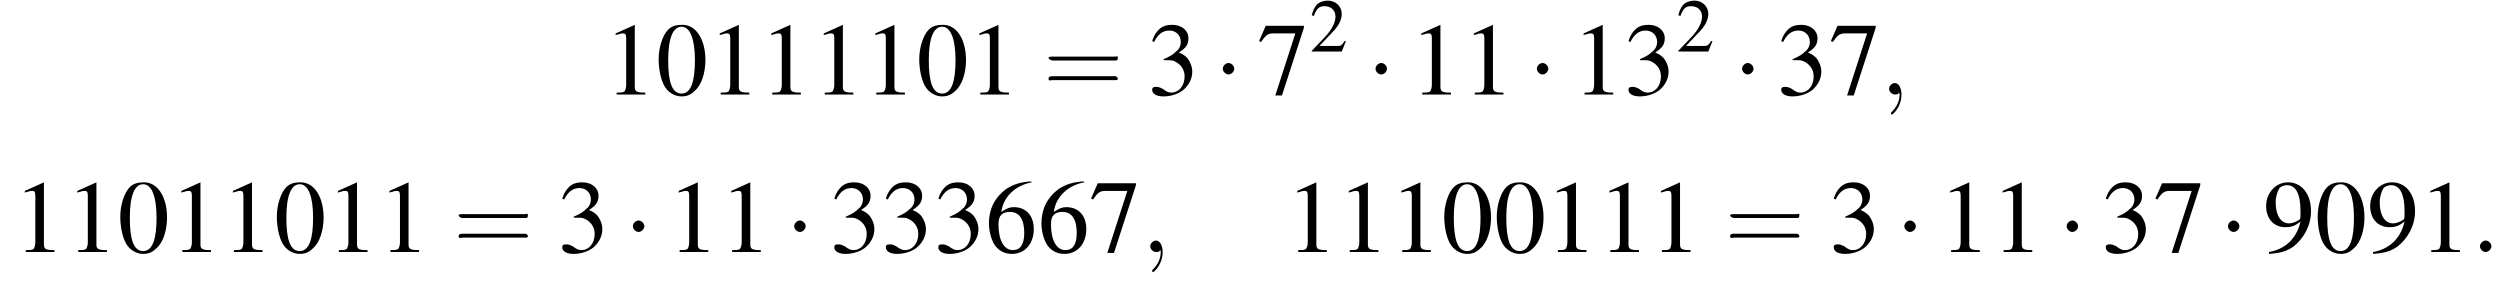
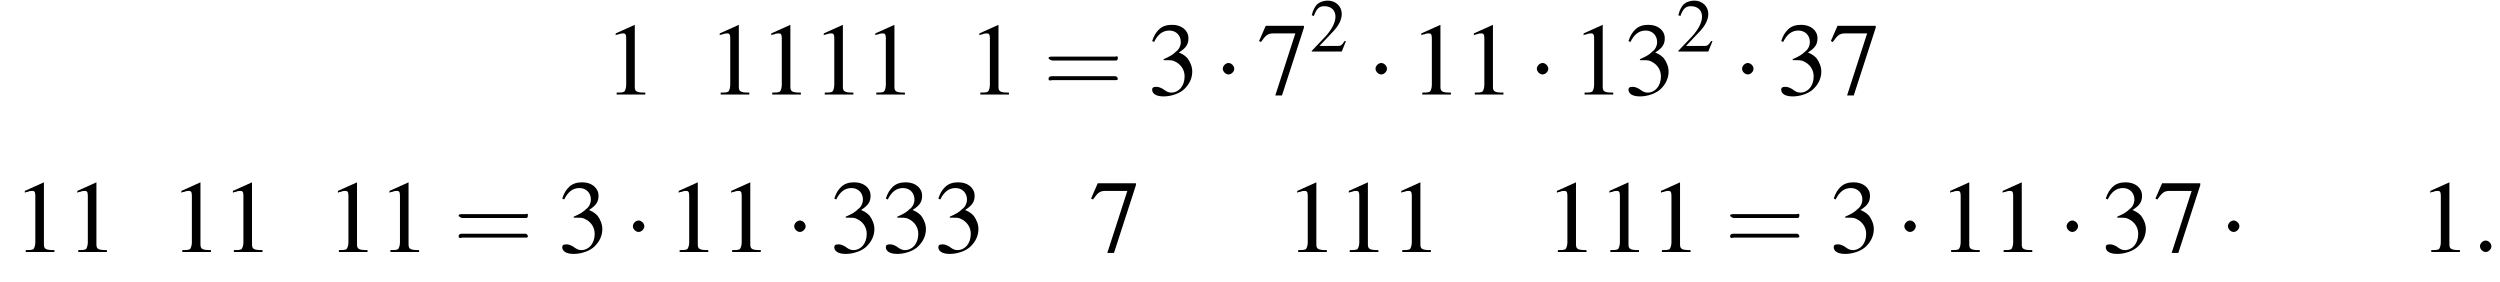
<svg xmlns="http://www.w3.org/2000/svg" xmlns:xlink="http://www.w3.org/1999/xlink" height="29.5pt" version="1.1" viewBox="105.7 69.7 261.9 29.5" width="261.9pt">
  <defs>
    <path d="M7.2 -2.5C7.3 -2.5 7.5 -2.5 7.5 -2.7S7.3 -2.9 7.2 -2.9H1.3C1.1 -2.9 0.9 -2.9 0.9 -2.7S1.1 -2.5 1.3 -2.5H7.2Z" id="g1-0" />
    <path d="M2.1 -2.7C2.1 -3 1.8 -3.3 1.5 -3.3S0.9 -3 0.9 -2.7S1.2 -2.1 1.5 -2.1S2.1 -2.4 2.1 -2.7Z" id="g1-1" />
-     <path d="M2.8 -7.3C2.2 -7.3 1.7 -7.2 1.3 -6.8C0.7 -6.2 0.3 -4.9 0.3 -3.7C0.3 -2.5 0.6 -1.2 1.1 -0.6C1.5 -0.1 2.1 0.2 2.7 0.2C3.3 0.2 3.7 0 4.1 -0.4C4.8 -1 5.2 -2.3 5.2 -3.6C5.2 -5.8 4.2 -7.3 2.8 -7.3ZM2.7 -7.1C3.6 -7.1 4.1 -5.8 4.1 -3.6S3.7 -0.1 2.7 -0.1S1.3 -1.3 1.3 -3.6C1.3 -5.9 1.8 -7.1 2.7 -7.1Z" id="g3-48" />
    <path d="M3.2 -7.3L1.2 -6.4V-6.2C1.3 -6.3 1.5 -6.3 1.5 -6.3C1.7 -6.4 1.9 -6.4 2 -6.4C2.2 -6.4 2.3 -6.3 2.3 -5.9V-1C2.3 -0.7 2.2 -0.4 2.1 -0.3C1.9 -0.2 1.7 -0.2 1.3 -0.2V0H4.3V-0.2C3.4 -0.2 3.2 -0.3 3.2 -0.8V-7.3L3.2 -7.3Z" id="g3-49" />
    <path d="M5.2 -1.5L5 -1.5C4.6 -0.9 4.5 -0.8 4 -0.8H1.4L3.2 -2.7C4.2 -3.7 4.6 -4.6 4.6 -5.4C4.6 -6.5 3.7 -7.3 2.6 -7.3C2 -7.3 1.4 -7.1 1 -6.7C0.7 -6.3 0.5 -6 0.3 -5.2L0.6 -5.1C1 -6.2 1.4 -6.5 2.1 -6.5C3.1 -6.5 3.7 -5.9 3.7 -5C3.7 -4.2 3.2 -3.2 2.3 -2.2L0.3 -0.1V0H4.6L5.2 -1.5Z" id="g3-50" />
    <path d="M1.7 -3.6C2.3 -3.6 2.6 -3.6 2.8 -3.5C3.5 -3.2 3.9 -2.6 3.9 -1.9C3.9 -0.9 3.3 -0.2 2.5 -0.2C2.2 -0.2 2 -0.3 1.6 -0.6C1.2 -0.8 1.1 -0.8 0.9 -0.8C0.6 -0.8 0.5 -0.7 0.5 -0.5C0.5 -0.1 0.9 0.2 1.7 0.2C2.5 0.2 3.4 -0.1 3.9 -0.6S4.7 -1.7 4.7 -2.4C4.7 -2.9 4.5 -3.4 4.2 -3.8C4 -4 3.8 -4.2 3.3 -4.4C4.1 -4.9 4.3 -5.3 4.3 -5.9C4.3 -6.7 3.6 -7.3 2.6 -7.3C2.1 -7.3 1.6 -7.2 1.2 -6.8C0.9 -6.5 0.7 -6.2 0.5 -5.6L0.7 -5.5C1.1 -6.3 1.6 -6.7 2.3 -6.7C3 -6.7 3.5 -6.2 3.5 -5.5C3.5 -5.1 3.3 -4.7 3 -4.5C2.7 -4.2 2.4 -4 1.7 -3.7V-3.6Z" id="g3-51" />
-     <path d="M4.8 -7.4C3.6 -7.3 3 -7.1 2.2 -6.6C1 -5.7 0.4 -4.5 0.4 -3C0.4 -2.1 0.7 -1.1 1.1 -0.6C1.5 -0.1 2.1 0.2 2.8 0.2C4.2 0.2 5.1 -0.9 5.1 -2.4C5.1 -3.8 4.3 -4.7 3 -4.7C2.6 -4.7 2.3 -4.6 1.7 -4.2C1.9 -5.8 3.2 -7 4.9 -7.3L4.8 -7.4ZM2.6 -4.2C3.6 -4.2 4.1 -3.4 4.1 -2C4.1 -0.8 3.7 -0.2 2.9 -0.2C2 -0.2 1.4 -1.2 1.4 -2.9C1.4 -3.4 1.5 -3.7 1.7 -3.9C1.9 -4.1 2.2 -4.2 2.6 -4.2Z" id="g3-54" />
    <path d="M4.9 -7.2H0.9L0.2 -5.6L0.4 -5.5C0.9 -6.2 1.1 -6.4 1.7 -6.4H4L1.9 0.1H2.6L4.9 -7V-7.2Z" id="g3-55" />
-     <path d="M0.6 0.2C1.9 0.1 2.5 -0.1 3.2 -0.6C4.3 -1.5 5 -2.8 5 -4.3C5 -6.1 4 -7.3 2.6 -7.3C1.3 -7.3 0.3 -6.2 0.3 -4.8C0.3 -3.5 1.1 -2.6 2.3 -2.6C2.9 -2.6 3.3 -2.7 3.9 -3.2C3.5 -1.4 2.3 -0.3 0.6 0L0.6 0.2ZM3.9 -3.9C3.9 -3.6 3.9 -3.5 3.8 -3.4C3.5 -3.2 3.1 -3 2.7 -3C1.8 -3 1.3 -3.9 1.3 -5.2C1.3 -5.8 1.5 -6.4 1.7 -6.7C1.9 -6.9 2.2 -7 2.5 -7C3.4 -7 3.9 -6.1 3.9 -4.3V-3.9Z" id="g3-57" />
    <use id="g11-50" transform="scale(0.731)" xlink:href="#g3-50" />
    <path d="M5.5 -2.6C5.6 -2.6 5.7 -2.6 5.7 -2.8S5.6 -2.9 5.5 -2.9H0.7C0.6 -2.9 0.4 -2.9 0.4 -2.8S0.6 -2.6 0.7 -2.6H5.5ZM5.5 -1.1C5.6 -1.1 5.7 -1.1 5.7 -1.2S5.6 -1.4 5.5 -1.4H0.7C0.6 -1.4 0.4 -1.4 0.4 -1.2S0.6 -1.1 0.7 -1.1H5.5Z" id="g12-61" />
    <path d="M2.1 -0.6C2.1 -0.9 1.8 -1.2 1.5 -1.2S0.9 -0.9 0.9 -0.6S1.2 0 1.5 0S2.1 -0.3 2.1 -0.6Z" id="g7-58" />
-     <path d="M2.2 0C2.2 -0.7 1.9 -1.2 1.5 -1.2C1.2 -1.2 0.9 -0.9 0.9 -0.6C0.9 -0.3 1.2 0 1.5 0C1.6 0 1.8 0 1.9 -0.1C1.9 -0.2 1.9 -0.2 1.9 -0.2S2 -0.2 2 0C2 0.8 1.6 1.4 1.2 1.8C1.1 1.9 1.1 1.9 1.1 2C1.1 2.1 1.2 2.1 1.2 2.1C1.3 2.1 2.2 1.3 2.2 0Z" id="g7-59" />
    <use id="g15-48" xlink:href="#g3-48" />
    <use id="g15-49" xlink:href="#g3-49" />
    <use id="g15-51" xlink:href="#g3-51" />
    <use id="g15-54" xlink:href="#g3-54" />
    <use id="g15-55" xlink:href="#g3-55" />
    <use id="g15-57" xlink:href="#g3-57" />
    <use id="g16-61" transform="scale(1.369)" xlink:href="#g12-61" />
  </defs>
  <g id="page1">
    <use x="169" xlink:href="#g15-49" y="79.6" />
    <use x="174.4" xlink:href="#g15-48" y="79.6" />
    <use x="179.9" xlink:href="#g15-49" y="79.6" />
    <use x="185.3" xlink:href="#g15-49" y="79.6" />
    <use x="190.8" xlink:href="#g15-49" y="79.6" />
    <use x="196.2" xlink:href="#g15-49" y="79.6" />
    <use x="201.7" xlink:href="#g15-48" y="79.6" />
    <use x="207.1" xlink:href="#g15-49" y="79.6" />
    <use x="215" xlink:href="#g16-61" y="79.6" />
    <use x="225.9" xlink:href="#g15-51" y="79.6" />
    <use x="232.9" xlink:href="#g1-1" y="79.6" />
    <use x="237.4" xlink:href="#g15-55" y="79.6" />
    <use x="242.9" xlink:href="#g11-50" y="75.1" />
    <use x="248.9" xlink:href="#g1-1" y="79.6" />
    <use x="253.4" xlink:href="#g15-49" y="79.6" />
    <use x="258.9" xlink:href="#g15-49" y="79.6" />
    <use x="265.8" xlink:href="#g1-1" y="79.6" />
    <use x="270.4" xlink:href="#g15-49" y="79.6" />
    <use x="275.8" xlink:href="#g15-51" y="79.6" />
    <use x="281.3" xlink:href="#g11-50" y="75.1" />
    <use x="287.3" xlink:href="#g1-1" y="79.6" />
    <use x="291.8" xlink:href="#g15-51" y="79.6" />
    <use x="297.3" xlink:href="#g15-55" y="79.6" />
    <use x="302.7" xlink:href="#g7-59" y="79.6" />
    <use x="107.1" xlink:href="#g15-49" y="96.1" />
    <use x="112.6" xlink:href="#g15-49" y="96.1" />
    <use x="118" xlink:href="#g15-48" y="96.1" />
    <use x="123.5" xlink:href="#g15-49" y="96.1" />
    <use x="128.9" xlink:href="#g15-49" y="96.1" />
    <use x="134.4" xlink:href="#g15-48" y="96.1" />
    <use x="139.9" xlink:href="#g15-49" y="96.1" />
    <use x="145.3" xlink:href="#g15-49" y="96.1" />
    <use x="153.2" xlink:href="#g16-61" y="96.1" />
    <use x="164.1" xlink:href="#g15-51" y="96.1" />
    <use x="171.1" xlink:href="#g1-1" y="96.1" />
    <use x="175.6" xlink:href="#g15-49" y="96.1" />
    <use x="181.1" xlink:href="#g15-49" y="96.1" />
    <use x="188" xlink:href="#g1-1" y="96.1" />
    <use x="192.6" xlink:href="#g15-51" y="96.1" />
    <use x="198" xlink:href="#g15-51" y="96.1" />
    <use x="203.5" xlink:href="#g15-51" y="96.1" />
    <use x="208.9" xlink:href="#g15-54" y="96.1" />
    <use x="214.4" xlink:href="#g15-54" y="96.1" />
    <use x="219.8" xlink:href="#g15-55" y="96.1" />
    <use x="225.3" xlink:href="#g7-59" y="96.1" />
    <use x="240.4" xlink:href="#g15-49" y="96.1" />
    <use x="245.8" xlink:href="#g15-49" y="96.1" />
    <use x="251.3" xlink:href="#g15-49" y="96.1" />
    <use x="256.7" xlink:href="#g15-48" y="96.1" />
    <use x="262.2" xlink:href="#g15-48" y="96.1" />
    <use x="267.6" xlink:href="#g15-49" y="96.1" />
    <use x="273.1" xlink:href="#g15-49" y="96.1" />
    <use x="278.5" xlink:href="#g15-49" y="96.1" />
    <use x="286.4" xlink:href="#g16-61" y="96.1" />
    <use x="297.3" xlink:href="#g15-51" y="96.1" />
    <use x="304.3" xlink:href="#g1-1" y="96.1" />
    <use x="308.8" xlink:href="#g15-49" y="96.1" />
    <use x="314.3" xlink:href="#g15-49" y="96.1" />
    <use x="321.3" xlink:href="#g1-1" y="96.1" />
    <use x="325.8" xlink:href="#g15-51" y="96.1" />
    <use x="331.3" xlink:href="#g15-55" y="96.1" />
    <use x="338.2" xlink:href="#g1-1" y="96.1" />
    <use x="342.8" xlink:href="#g15-57" y="96.1" />
    <use x="348.2" xlink:href="#g15-48" y="96.1" />
    <use x="353.7" xlink:href="#g15-57" y="96.1" />
    <use x="359.1" xlink:href="#g15-49" y="96.1" />
    <use x="364.6" xlink:href="#g7-58" y="96.1" />
  </g>
</svg>